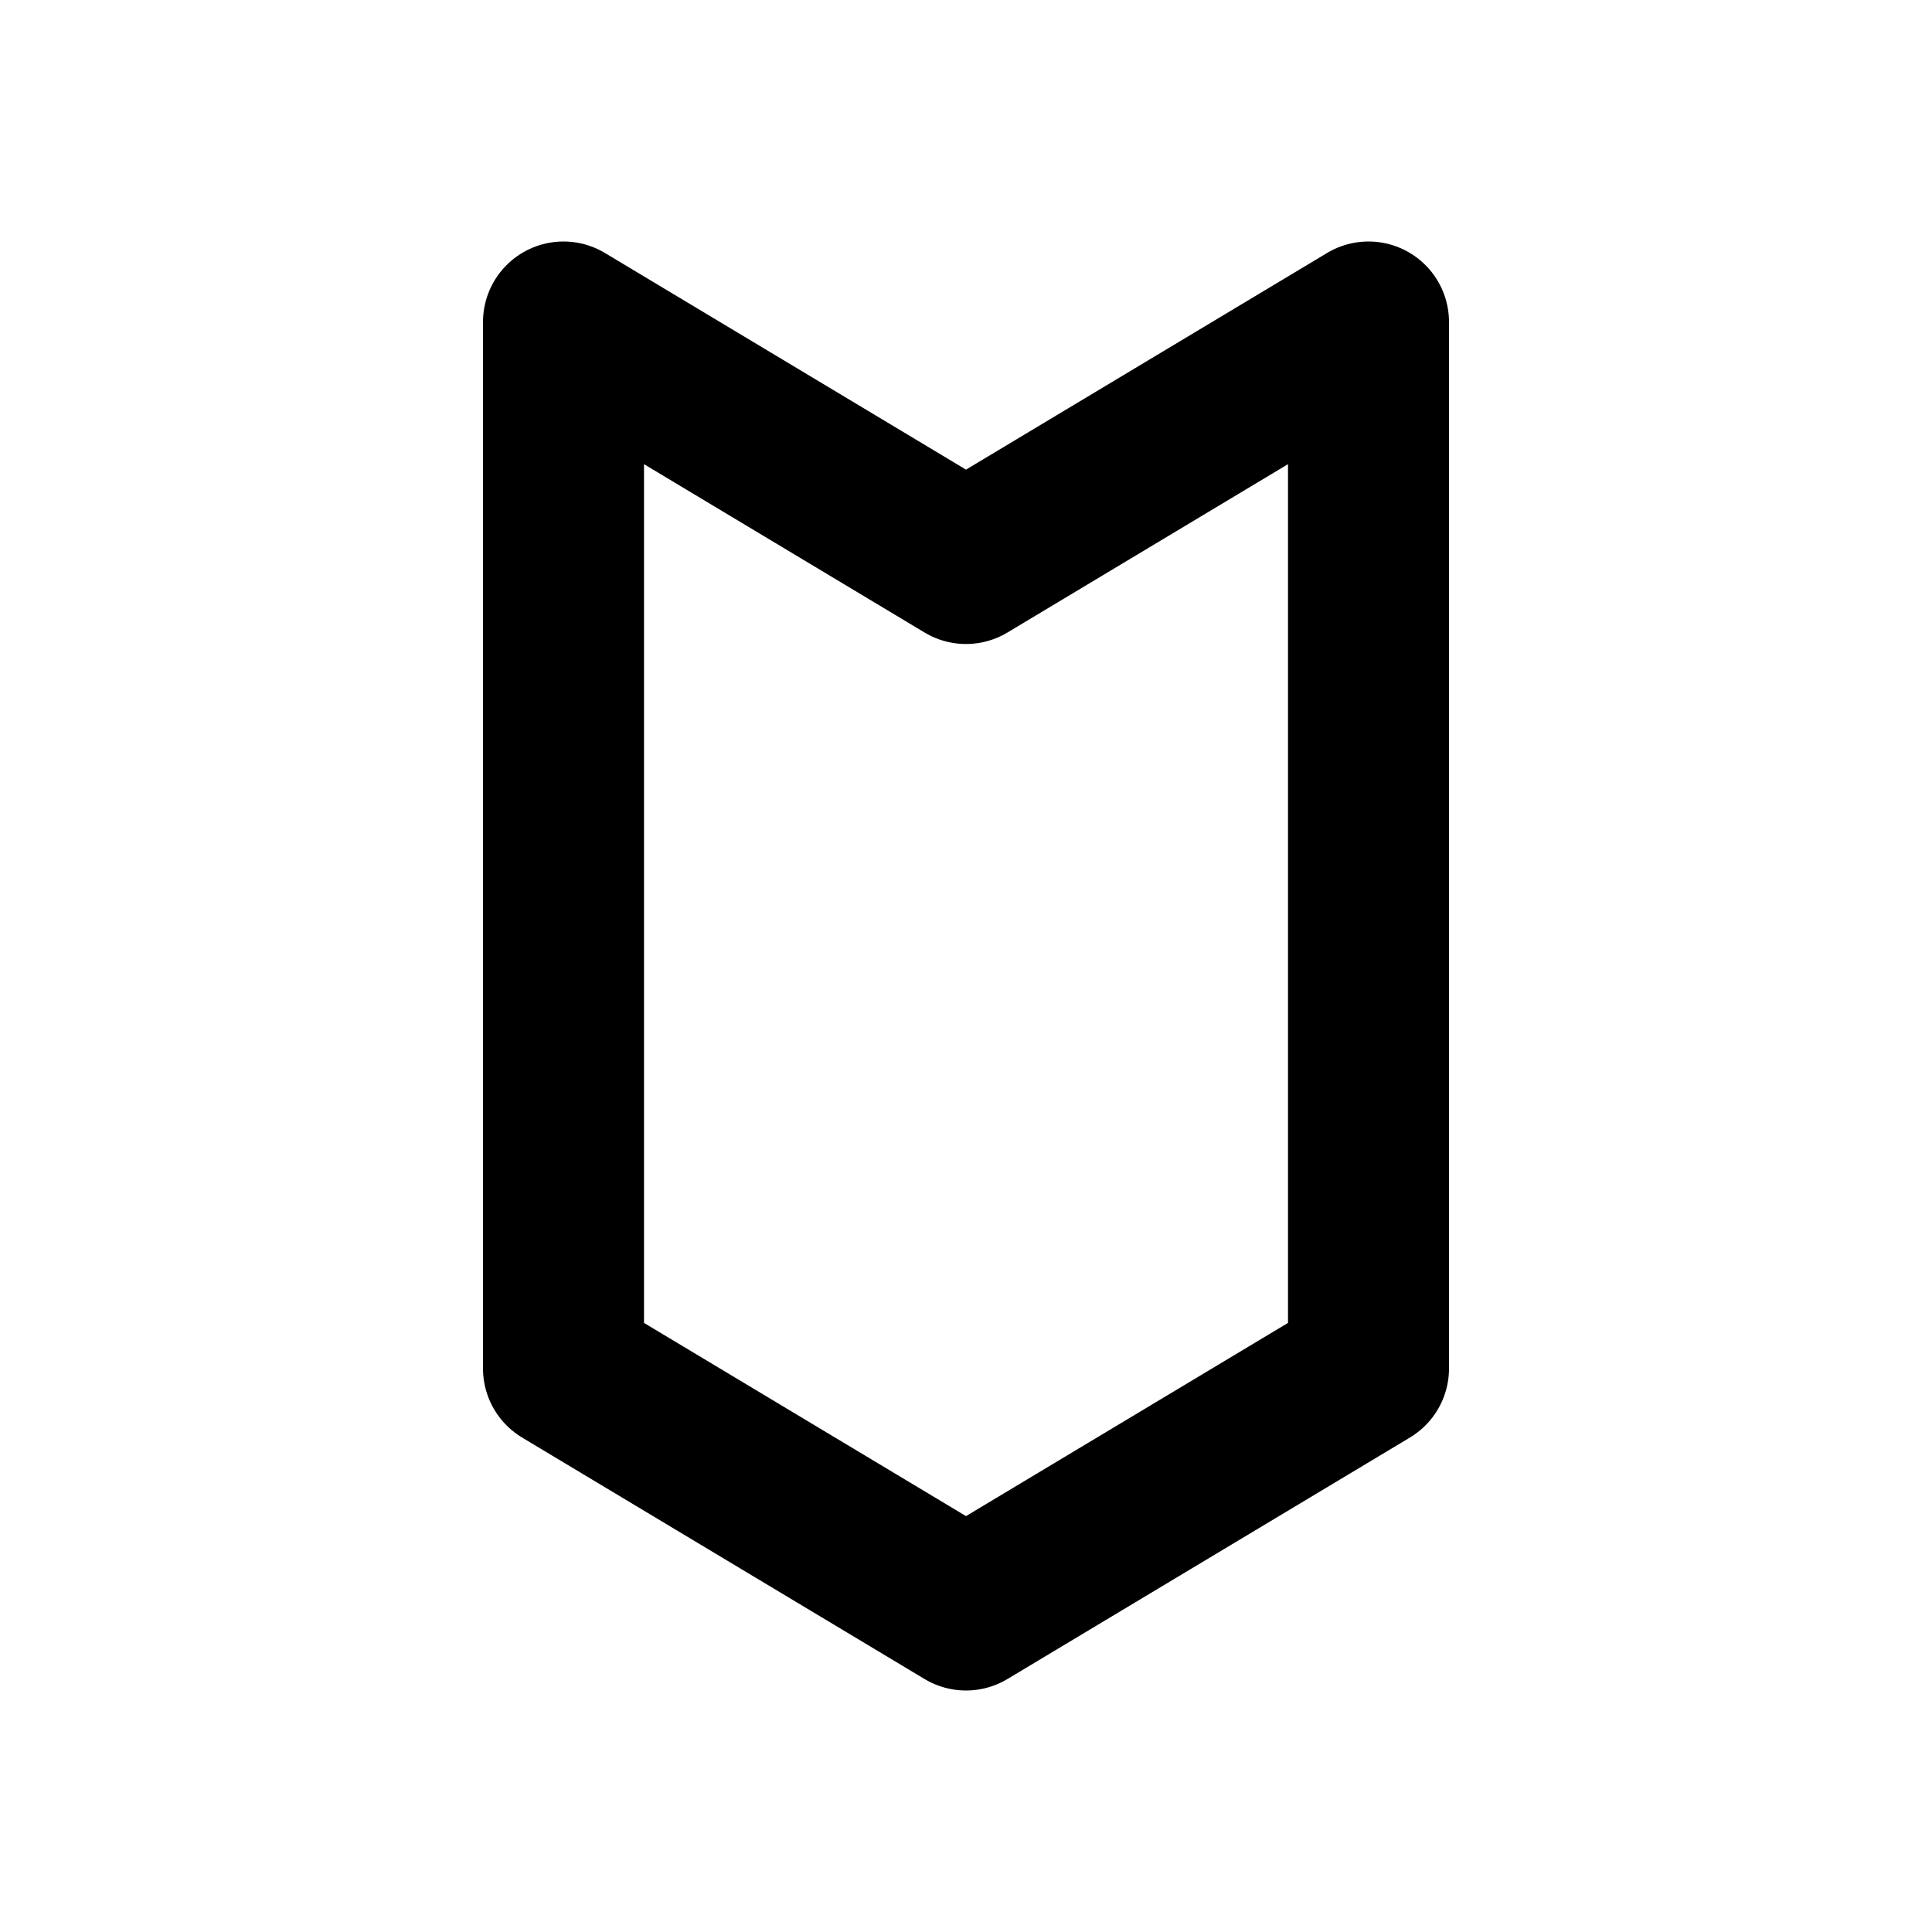
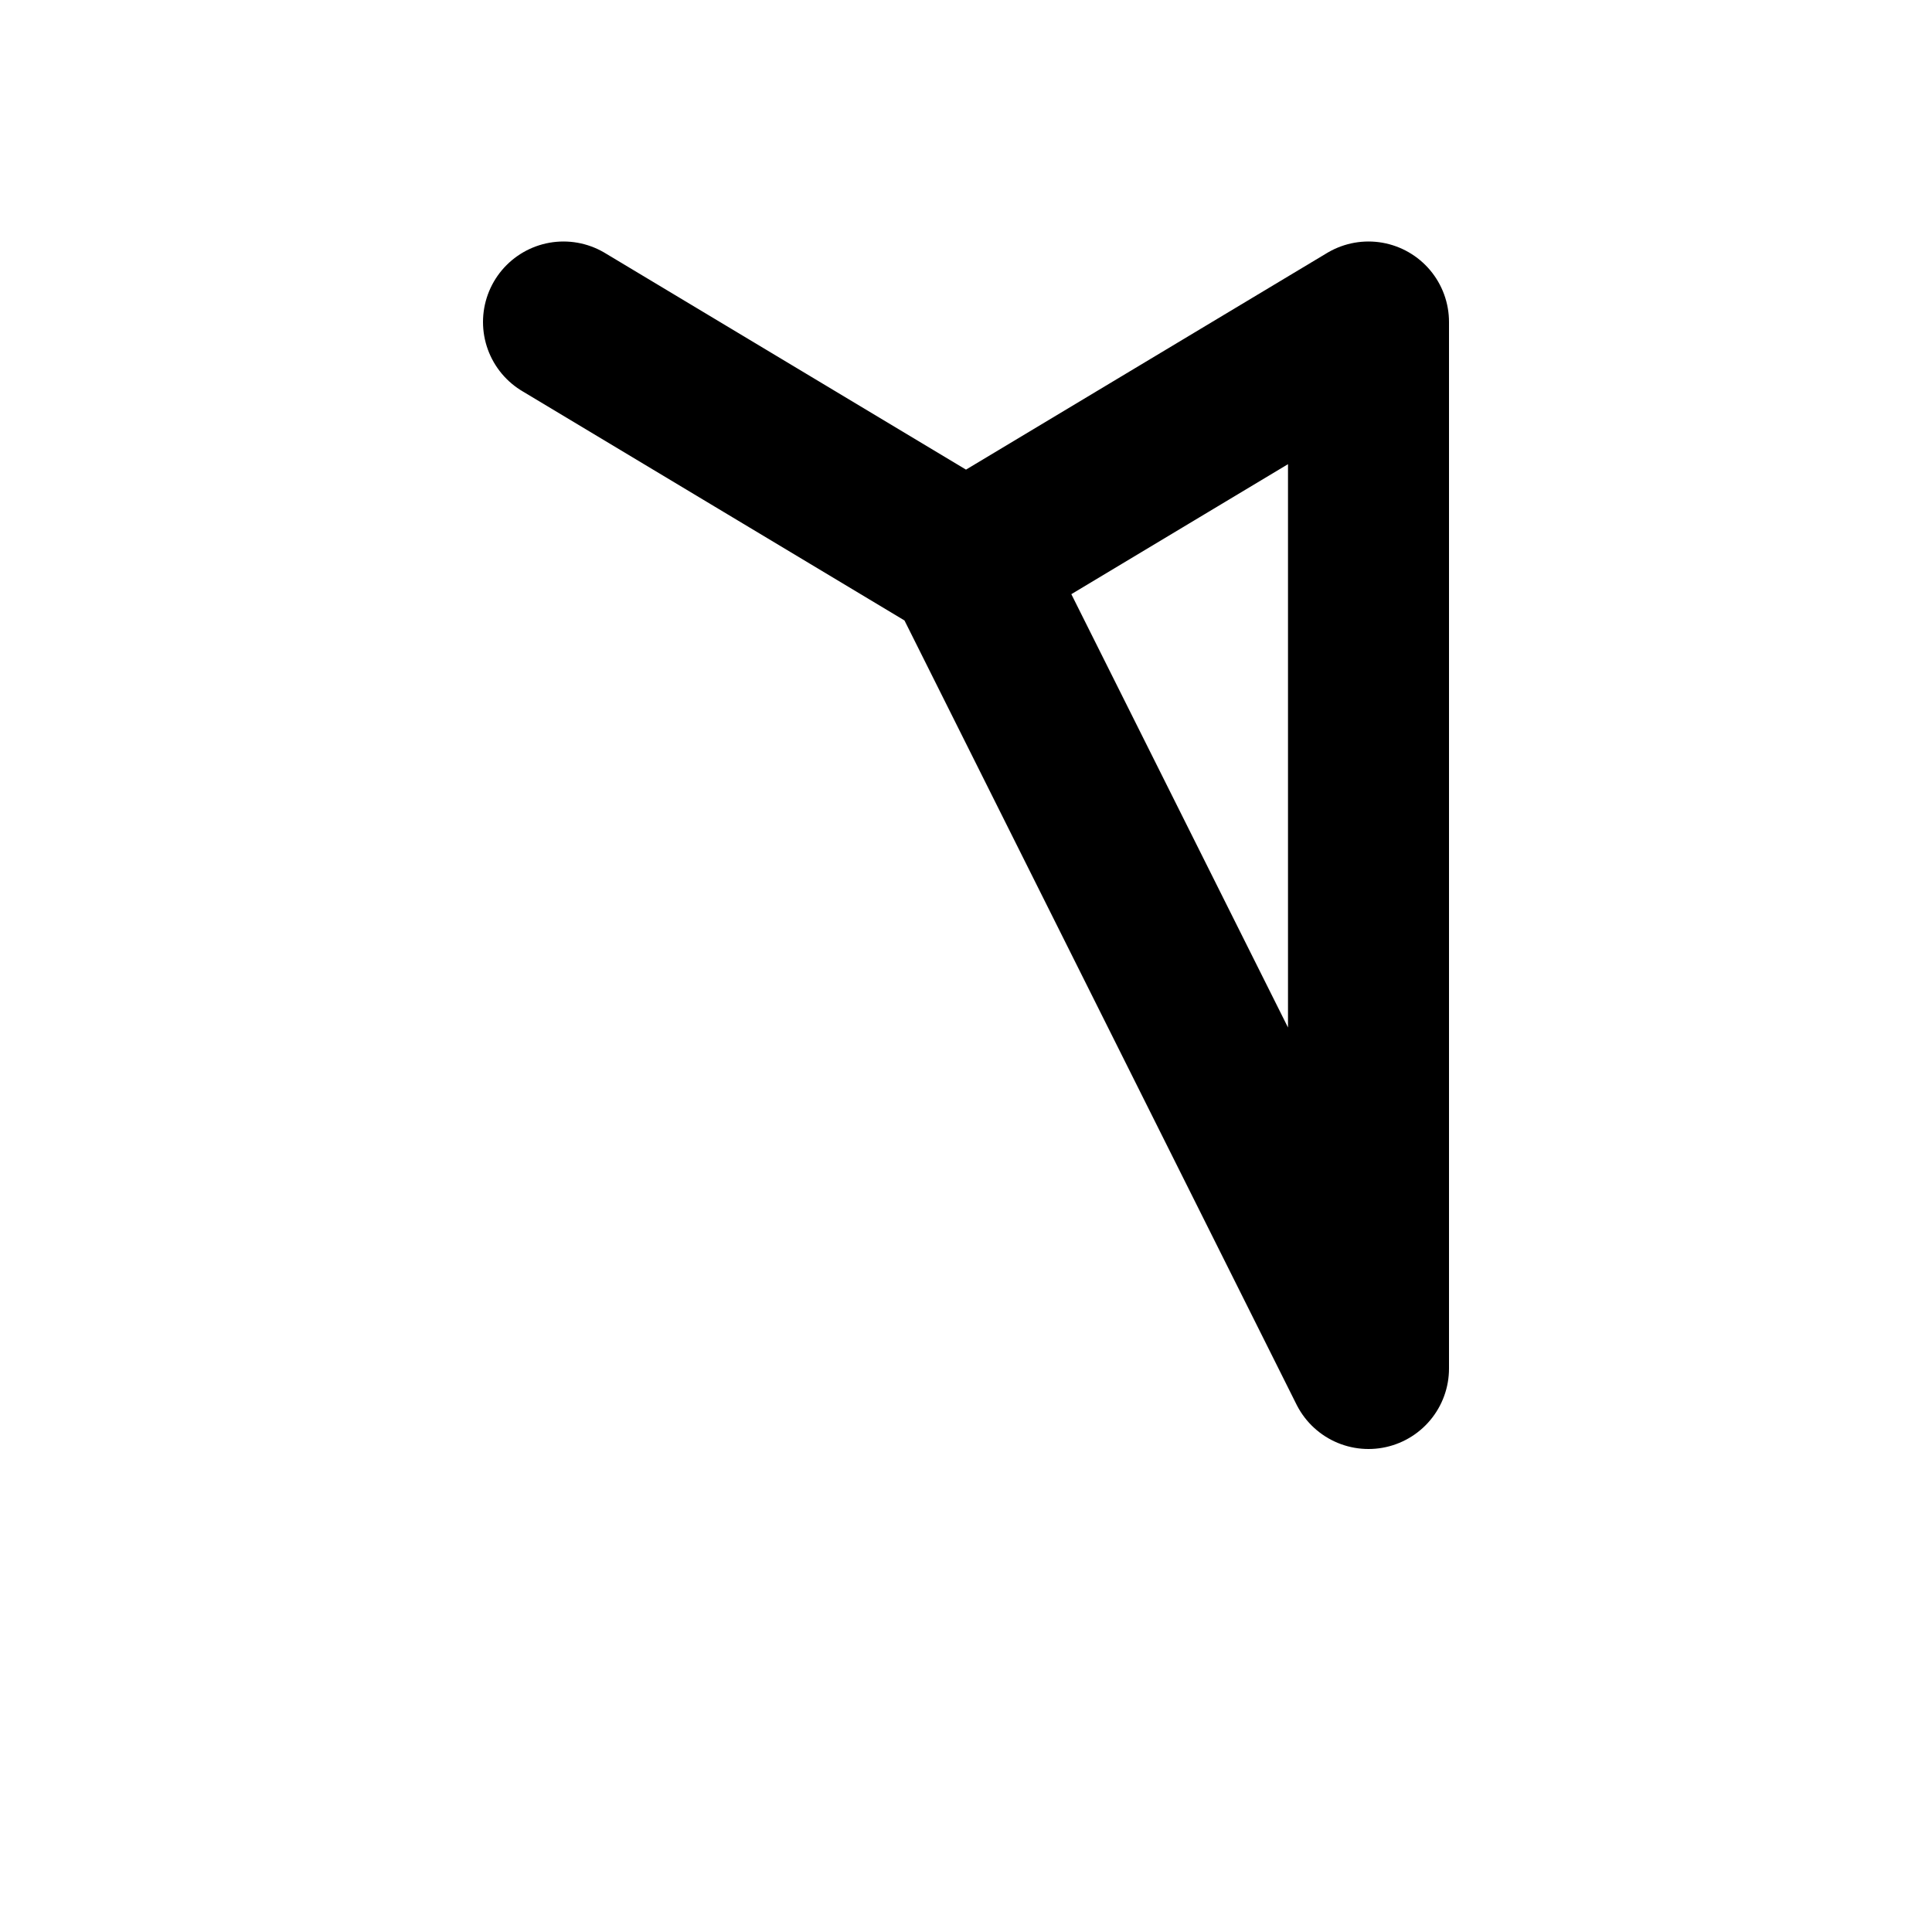
<svg xmlns="http://www.w3.org/2000/svg" width="24" height="24" viewBox="0 0 24 24" fill="none" stroke="currentColor" stroke-width="2" stroke-linecap="round" stroke-linejoin="round">
-   <path d="M17 17v-13l-5 3l-5 -3v13l5 3z" />
+   <path d="M17 17v-13l-5 3l-5 -3l5 3z" />
</svg>